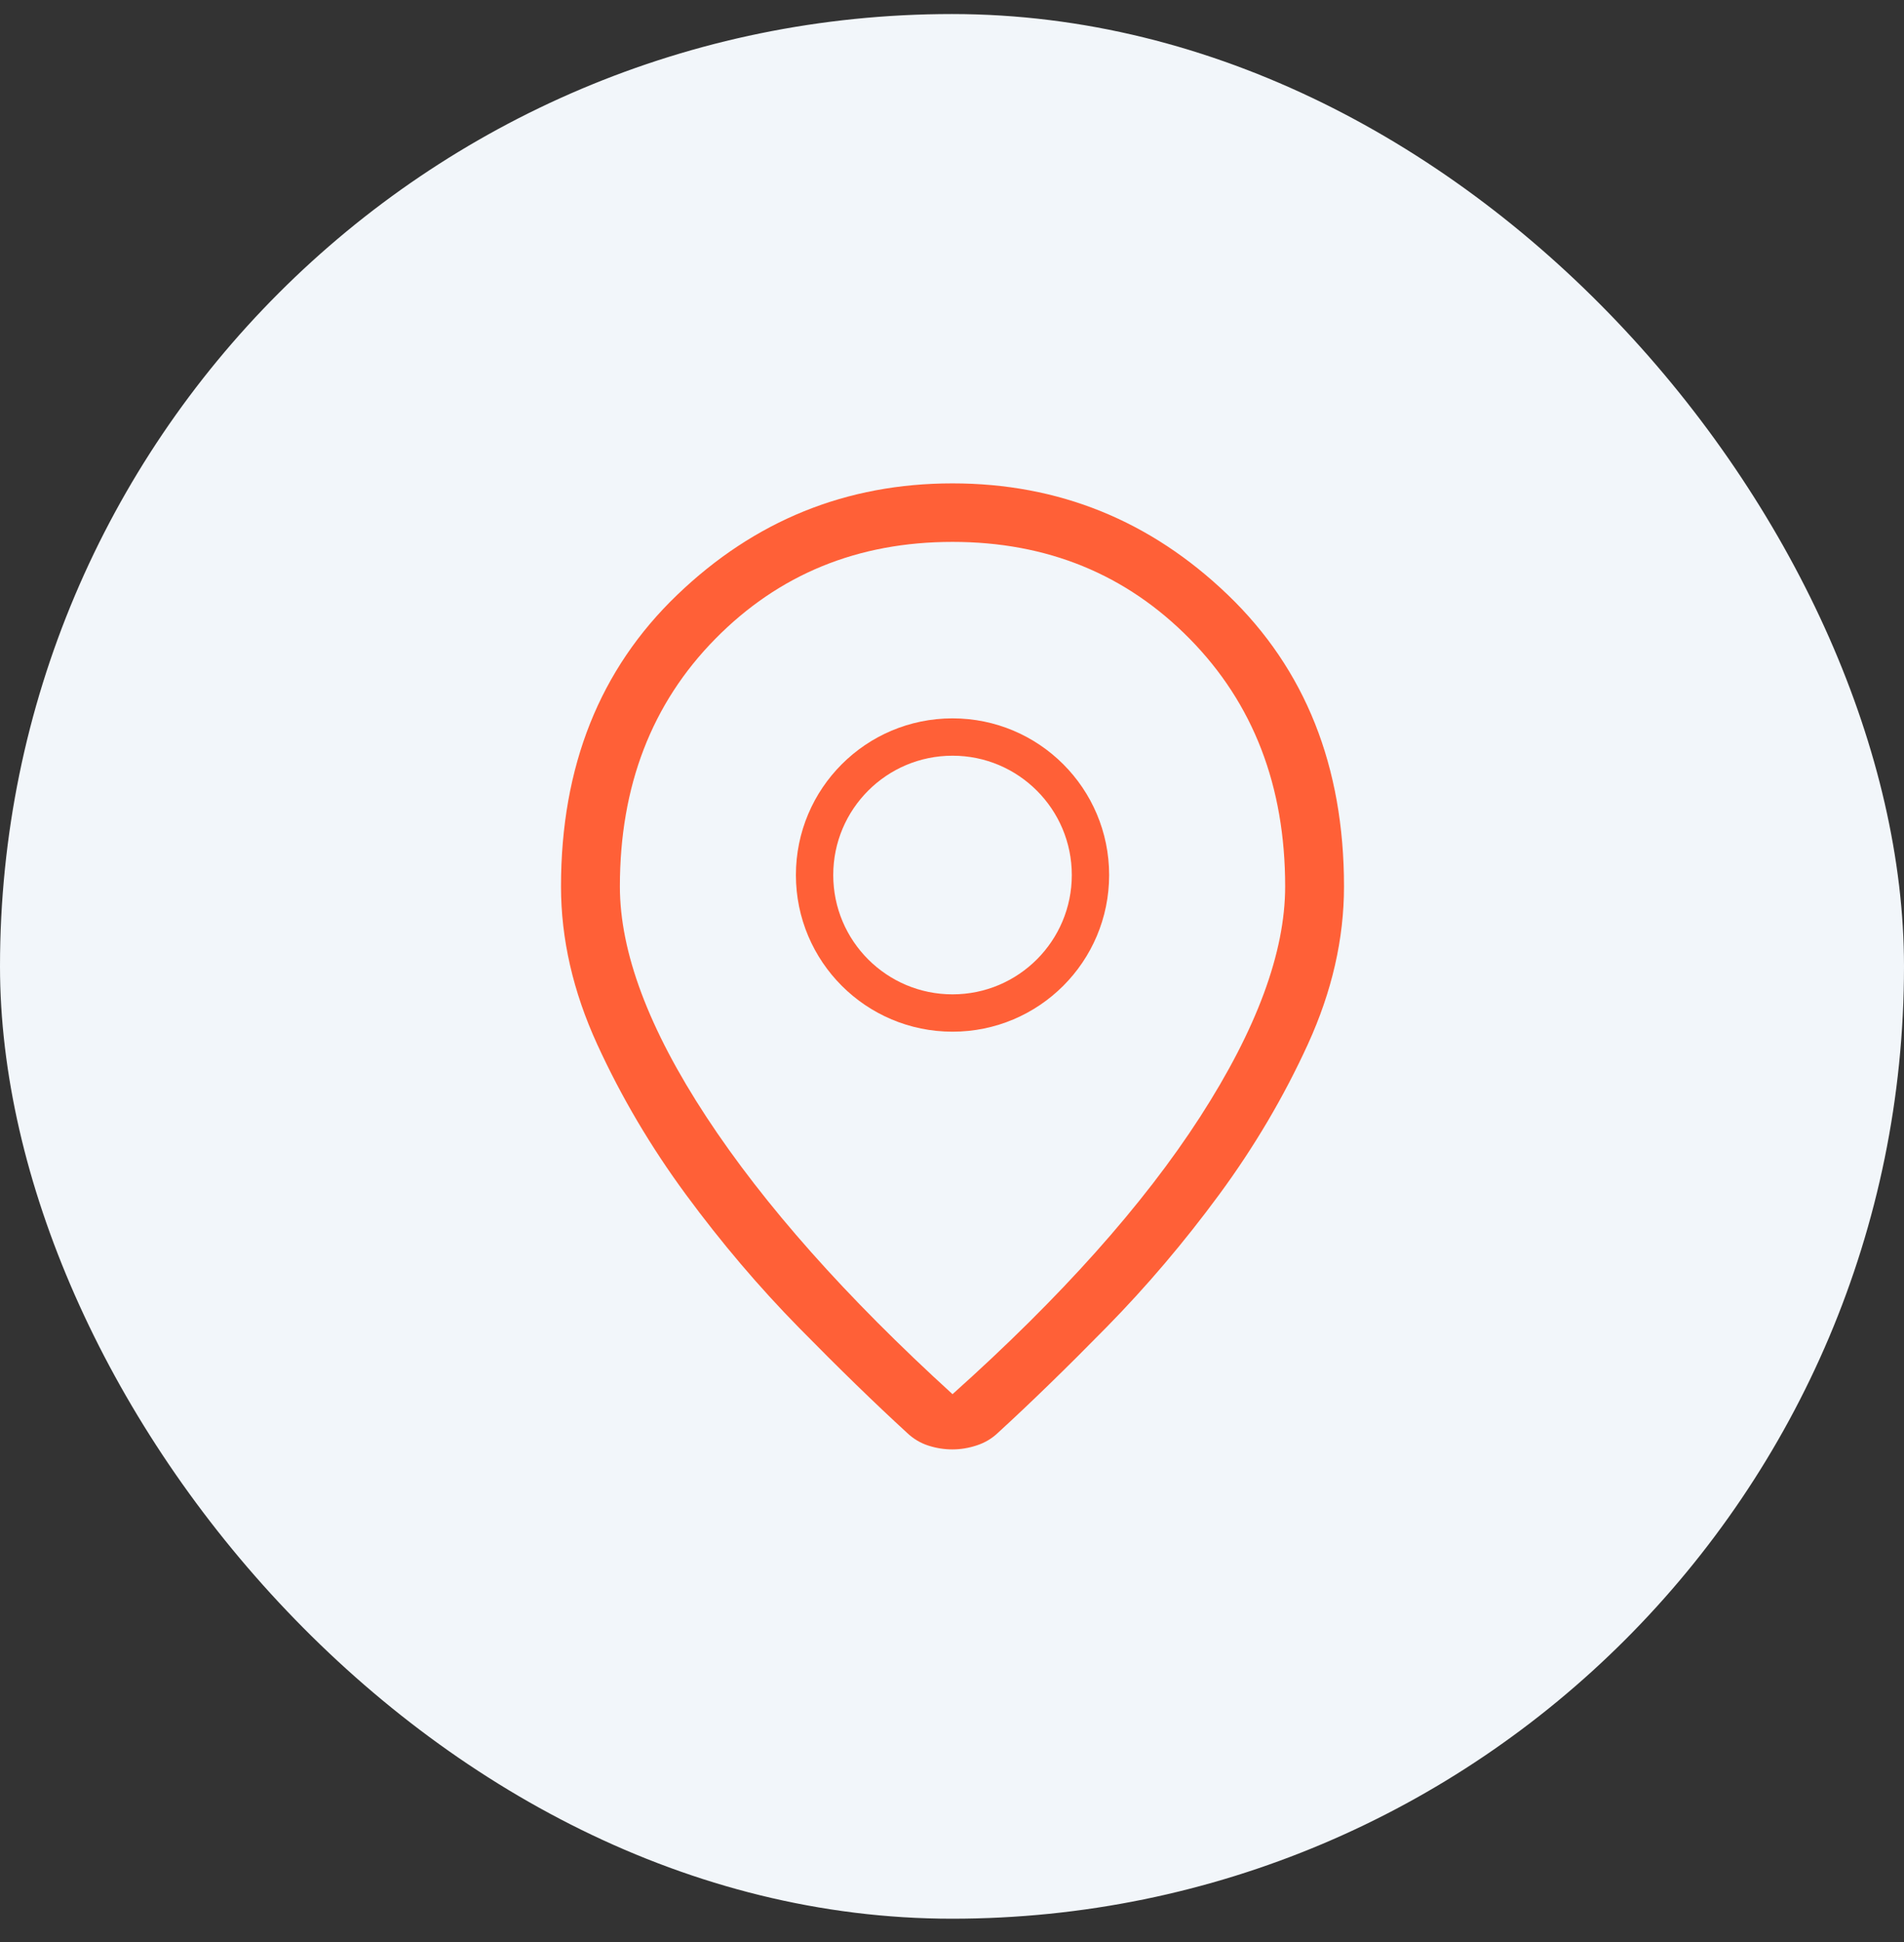
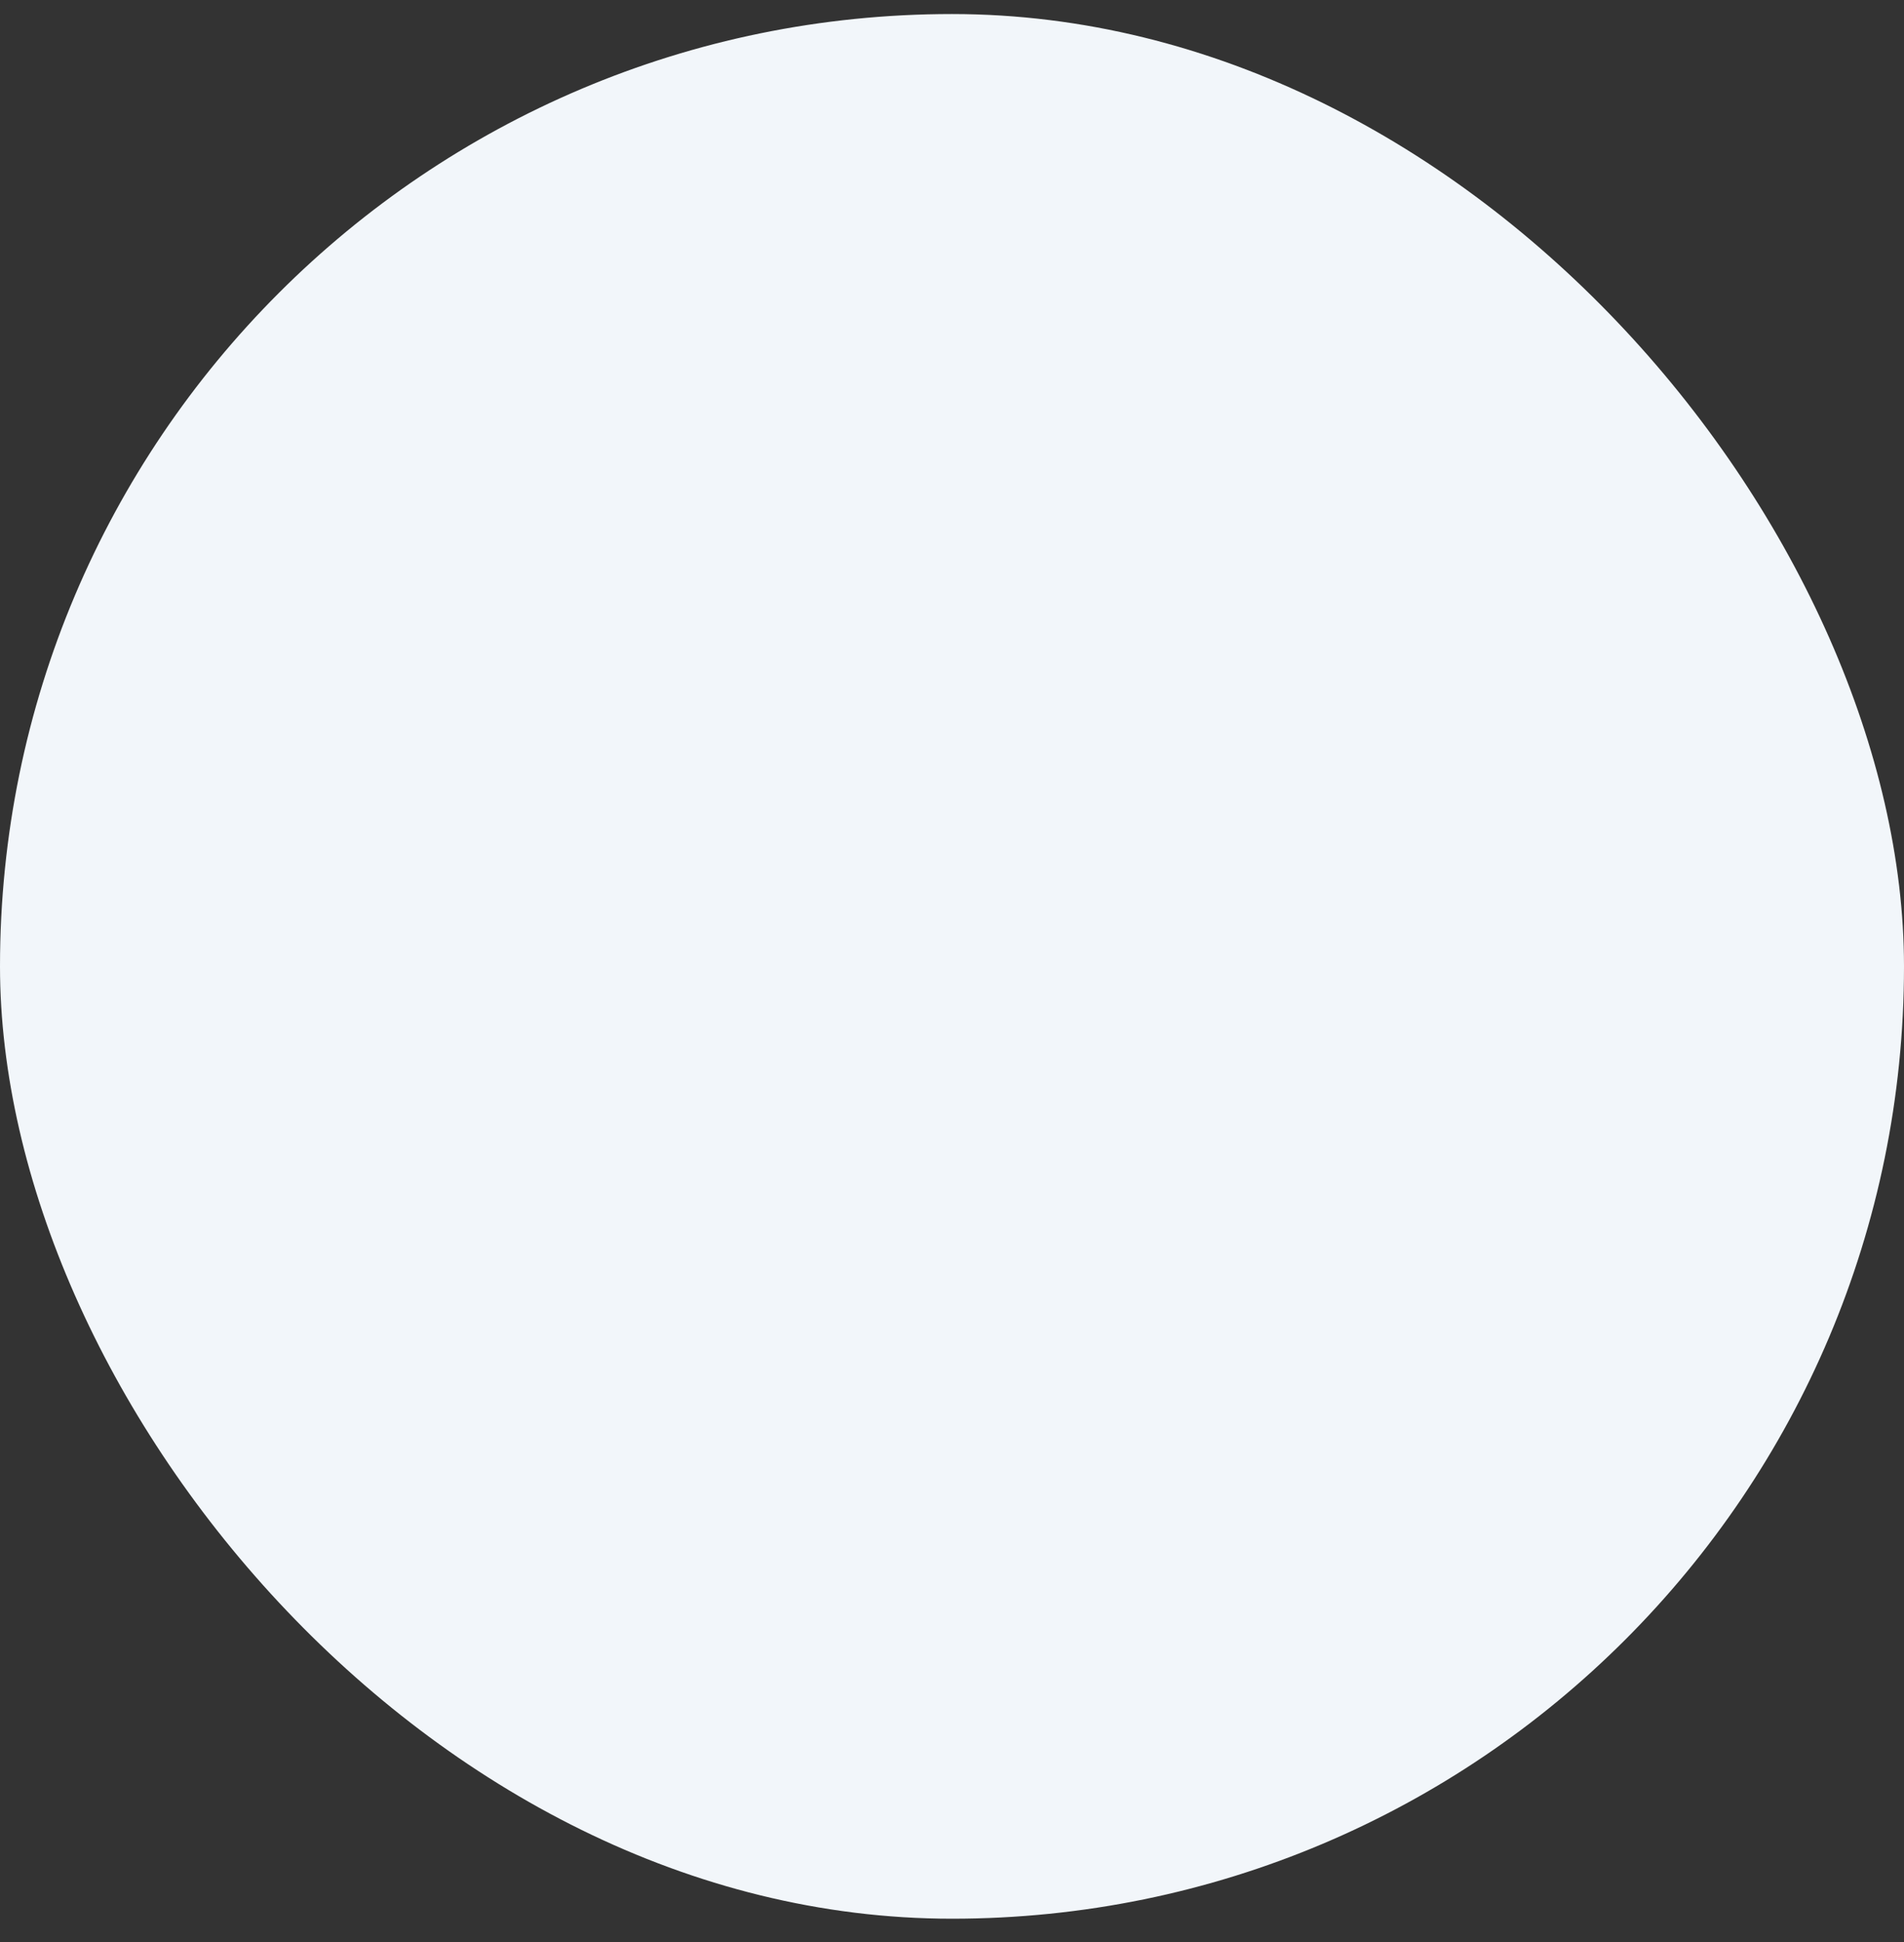
<svg xmlns="http://www.w3.org/2000/svg" width="51" height="52" viewBox="0 0 51 52" fill="none">
  <rect x="0" y="0" width="51" height="52" fill="#333333" stroke="none" />
  <g clip-path="url(#clip0_356_374)">
    <path d="M35.36 0.376H15.64C7.002 0.376 0 7.379 0 16.017V35.736C0 44.374 7.002 51.377 15.64 51.377H35.36C43.998 51.377 51 44.374 51 35.736V16.017C51 7.379 43.998 0.376 35.36 0.376Z" fill="#F2F6FA" />
-     <path d="M25.514 37.331C28.415 34.736 30.626 32.261 32.145 29.907C33.664 27.553 34.424 25.497 34.424 23.737C34.424 21.048 33.572 18.838 31.869 17.107C30.166 15.376 28.047 14.51 25.514 14.51C22.98 14.51 20.862 15.376 19.159 17.107C17.455 18.838 16.604 21.048 16.604 23.737C16.604 25.497 17.376 27.553 18.921 29.907C20.466 32.261 22.664 34.736 25.514 37.331ZM25.509 38.81C25.293 38.81 25.079 38.776 24.867 38.708C24.655 38.64 24.466 38.527 24.298 38.368C23.442 37.584 22.477 36.646 21.405 35.555C20.332 34.463 19.323 33.276 18.378 31.993C17.432 30.709 16.637 29.364 15.993 27.955C15.349 26.547 15.027 25.141 15.027 23.737C15.027 20.522 16.064 17.92 18.139 15.929C20.213 13.938 22.671 12.943 25.514 12.943C28.357 12.943 30.815 13.938 32.889 15.929C34.963 17.92 36 20.522 36 23.737C36 25.141 35.678 26.547 35.035 27.955C34.391 29.364 33.598 30.707 32.657 31.986C31.715 33.265 30.709 34.45 29.636 35.541C28.564 36.633 27.599 37.57 26.743 38.354C26.579 38.513 26.387 38.629 26.167 38.701C25.948 38.774 25.728 38.81 25.509 38.81Z" fill="#FF6037" />
-     <circle cx="25.514" cy="23.43" r="3.695" stroke="#FF6037" />
  </g>
  <defs>
    <clipPath id="clip0_356_374">
      <rect y="0.376" width="51" height="51" rx="25.5" fill="white" />
    </clipPath>
  </defs>
</svg>